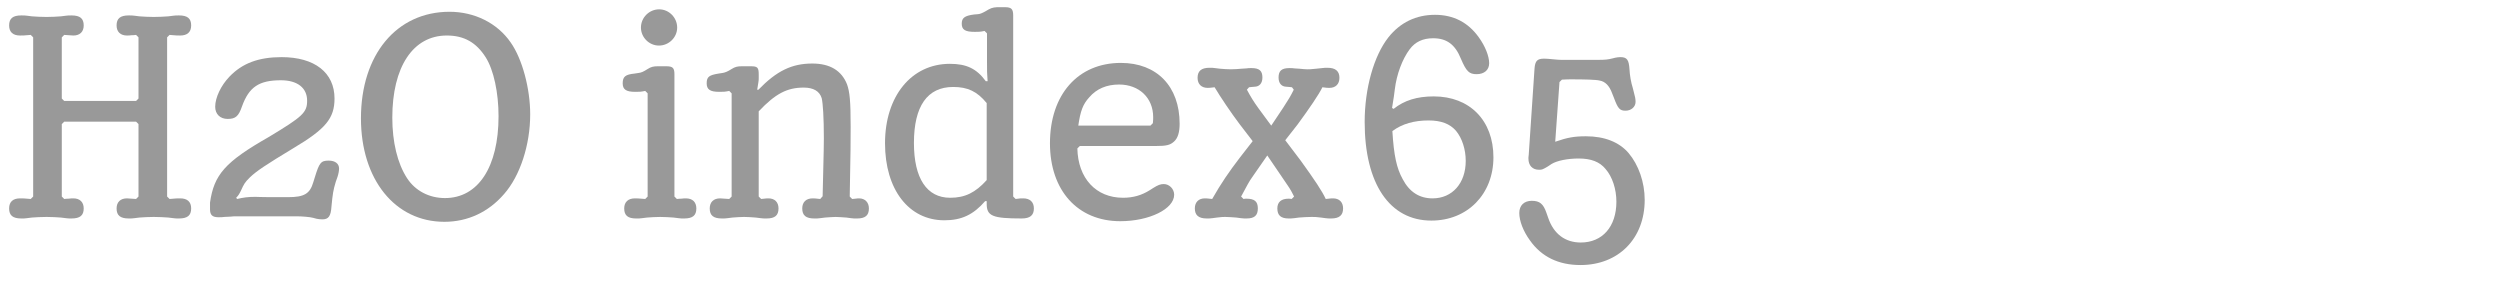
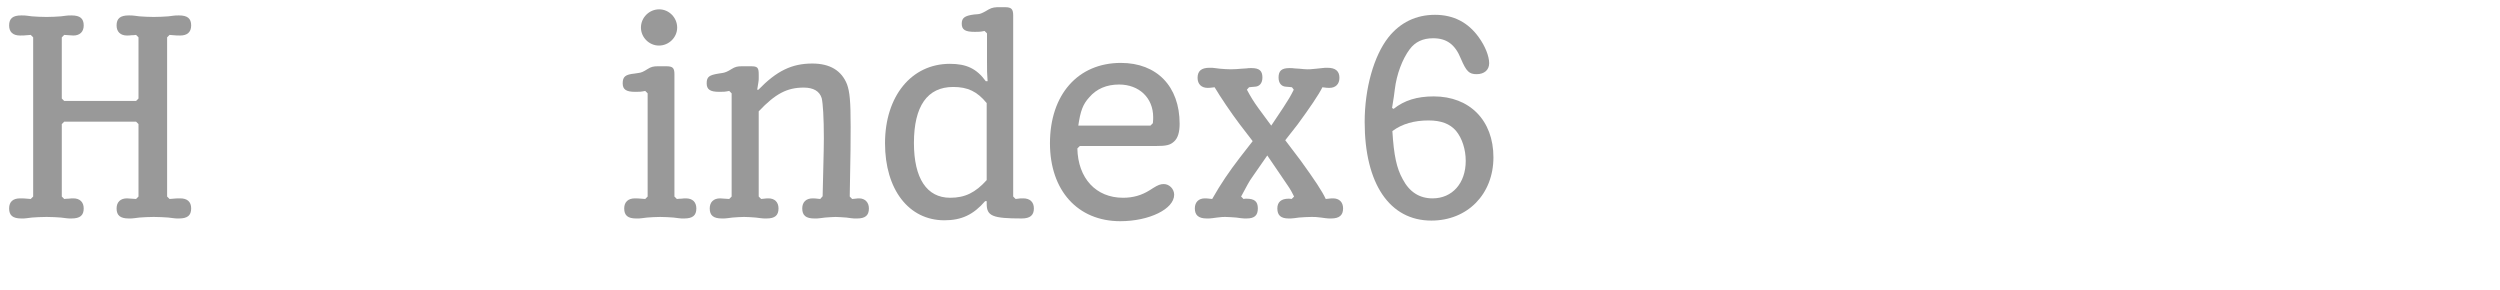
<svg xmlns="http://www.w3.org/2000/svg" version="1.1" id="Ebene_1" x="0px" y="0px" width="345px" height="40px" viewBox="0 0 345 40" enable-background="new 0 0 345 40" xml:space="preserve">
  <g>
    <rect y="1" fill="none" width="345" height="39.201" />
    <path fill="#999999" d="M8.863,27.459c0.252-0.041,0.504-0.041,0.588-0.041c0.252-0.043,0.546-0.043,0.672-0.043   c0.882,0,1.428,0.504,1.428,1.387c0,0.967-0.504,1.387-1.681,1.387c-0.294,0-0.546,0-0.798-0.043l-0.672-0.084   c-0.588-0.041-1.26-0.084-1.974-0.084c-0.756,0-1.428,0.043-2.017,0.084l-0.672,0.084c-0.21,0.043-0.504,0.043-0.798,0.043   c-1.176,0-1.68-0.42-1.68-1.387c0-0.924,0.546-1.387,1.512-1.387c0.378,0,0.588,0,1.47,0.084l0.336-0.336V5.153L4.242,4.817   C3.36,4.901,3.15,4.901,2.772,4.901c-0.966,0-1.512-0.462-1.512-1.386c0-0.967,0.504-1.387,1.68-1.387c0.294,0,0.588,0,0.798,0.042   L4.41,2.255c0.588,0.042,1.26,0.084,2.017,0.084c0.714,0,1.386-0.042,1.974-0.084l0.672-0.084c0.252-0.042,0.504-0.042,0.798-0.042   c1.176,0,1.681,0.42,1.681,1.387c0,0.882-0.546,1.386-1.428,1.386l-1.26-0.084L8.527,5.153v8.444l0.336,0.336h9.914l0.336-0.336   V5.153l-0.336-0.336c-0.252,0.042-0.504,0.042-0.588,0.042c-0.252,0.042-0.546,0.042-0.672,0.042c-0.882,0-1.428-0.504-1.428-1.386   c0-0.967,0.504-1.387,1.68-1.387c0.294,0,0.546,0,0.798,0.042l0.672,0.084c0.588,0.042,1.26,0.084,1.975,0.084   c0.756,0,1.428-0.042,2.016-0.084l0.672-0.084c0.21-0.042,0.504-0.042,0.798-0.042c1.176,0,1.681,0.42,1.681,1.387   c0,0.924-0.546,1.386-1.512,1.386c-0.378,0-0.588,0-1.471-0.084l-0.336,0.336v21.97l0.336,0.336   c0.882-0.084,1.092-0.084,1.471-0.084c0.966,0,1.512,0.463,1.512,1.387c0,0.967-0.504,1.387-1.681,1.387   c-0.294,0-0.588,0-0.798-0.043l-0.672-0.084c-0.588-0.041-1.26-0.084-2.016-0.084c-0.714,0-1.386,0.043-1.975,0.084l-0.672,0.084   c-0.252,0.043-0.504,0.043-0.798,0.043c-1.176,0-1.68-0.42-1.68-1.387c0-0.883,0.546-1.387,1.428-1.387l1.26,0.084l0.336-0.336   v-9.998l-0.336-0.336H8.863l-0.336,0.336v9.998L8.863,27.459z" />
-     <path fill="#999999" d="M33.222,26.367c-0.21,0.42-0.336,0.631-0.63,0.924l0.126,0.168c0.882-0.209,1.512-0.293,2.521-0.293   c0.336,0,0.882,0.041,1.933,0.041h2.604c2.184,0,2.982-0.462,3.444-2.016l0.21-0.672c0.63-2.059,0.84-2.354,1.933-2.354   c0.882,0,1.428,0.42,1.428,1.093c0,0.294-0.084,0.756-0.21,1.134l-0.252,0.715c-0.336,1.134-0.42,1.596-0.588,3.402   c-0.084,1.344-0.42,1.764-1.26,1.764c-0.294,0-0.546-0.041-0.798-0.084l-0.462-0.125c-0.42-0.127-1.638-0.211-2.185-0.211h-8.401   c-0.252,0-0.546,0-0.84,0.043l-0.84,0.041c-0.21,0.043-0.504,0.043-0.798,0.043c-0.84,0-1.176-0.295-1.176-1.093v-0.925   c0.546-3.864,2.101-5.629,8.065-9.031c4.747-2.855,5.335-3.402,5.335-5.041c0-1.764-1.344-2.814-3.612-2.814   c-3.025,0-4.411,0.925-5.377,3.613c-0.462,1.344-0.882,1.723-1.975,1.723c-1.05,0-1.722-0.673-1.722-1.681   c0-1.261,0.798-2.94,1.974-4.159c1.765-1.848,4.033-2.688,7.184-2.688c4.579,0,7.309,2.143,7.309,5.714   c0,2.73-1.218,4.2-5.671,6.847c-3.823,2.311-5.083,3.15-6.007,4.032C33.768,25.191,33.684,25.359,33.222,26.367z" />
-     <path fill="#999999" d="M70.479,5.867c1.596,2.27,2.688,6.344,2.688,9.914c0,4.201-1.386,8.486-3.613,11.006   c-2.143,2.479-4.999,3.822-8.233,3.822c-6.805,0-11.51-5.838-11.51-14.281c0-8.78,4.915-14.703,12.224-14.703   C65.48,1.625,68.63,3.18,70.479,5.867z M54.138,16.244c0,3.359,0.714,6.301,2.017,8.316c1.134,1.765,3.066,2.773,5.251,2.773   c4.579,0,7.393-4.285,7.393-11.301c0-3.234-0.672-6.385-1.764-8.107c-1.302-2.059-2.982-3.024-5.377-3.024   C56.994,4.901,54.138,9.229,54.138,16.244z" />
    <path fill="#999999" d="M89.039,12.547c-0.588,0.126-0.798,0.126-1.386,0.126c-1.26,0-1.722-0.336-1.722-1.177   c0-0.924,0.378-1.218,1.638-1.344l0.546-0.084c0.378-0.042,0.672-0.168,1.26-0.546c0.462-0.294,0.798-0.378,1.386-0.378h1.176   c0.882,0,1.134,0.21,1.134,1.092v16.887l0.336,0.336c0.252-0.041,0.504-0.041,0.588-0.041c0.252-0.043,0.546-0.043,0.672-0.043   c0.882,0,1.428,0.504,1.428,1.387c0,0.967-0.504,1.387-1.68,1.387c-0.294,0-0.546,0-0.798-0.043l-0.672-0.084   c-0.588-0.041-1.176-0.084-1.848-0.084c-0.63,0-1.218,0.043-1.807,0.084l-0.672,0.084c-0.252,0.043-0.504,0.043-0.84,0.043   c-1.134,0-1.638-0.42-1.638-1.387c0-0.883,0.546-1.387,1.47-1.387c0.378,0,0.42,0,1.428,0.084l0.336-0.336v-14.24L89.039,12.547z    M93.449,3.809c0,1.345-1.134,2.479-2.52,2.479c-1.344,0-2.479-1.134-2.479-2.479c0-1.386,1.134-2.52,2.521-2.52   C92.315,1.289,93.449,2.423,93.449,3.809z" />
    <path fill="#999999" d="M105.041,27.459c0.756-0.084,0.798-0.084,1.008-0.084c0.84,0,1.386,0.504,1.386,1.387   c0,0.967-0.504,1.387-1.638,1.387c-0.336,0-0.588,0-0.84-0.043l-0.672-0.084c-0.672-0.041-1.05-0.084-1.596-0.084   c-0.546,0-0.924,0.043-1.596,0.084l-0.672,0.084c-0.252,0.043-0.504,0.043-0.798,0.043c-1.176,0-1.68-0.42-1.68-1.387   c0-0.883,0.546-1.387,1.428-1.387l1.26,0.084l0.336-0.336v-14.24l-0.336-0.336c-0.588,0.126-0.798,0.126-1.386,0.126   c-1.26,0-1.723-0.336-1.723-1.177c0-0.924,0.378-1.134,1.639-1.344l0.546-0.084c0.294-0.042,0.672-0.168,1.26-0.546   c0.462-0.294,0.798-0.378,1.386-0.378h1.26c0.924,0,1.092,0.168,1.092,1.134v0.546c0,0.379-0.042,0.463-0.21,1.555h0.168   c2.521-2.604,4.621-3.613,7.435-3.613c2.437,0,4.033,0.967,4.789,2.857c0.378,1.05,0.504,2.311,0.504,5.881   c0,2.227,0,2.814-0.126,9.619l0.336,0.336l0.42-0.041c0.252-0.043,0.462-0.043,0.546-0.043c0.798,0,1.344,0.547,1.344,1.387   c0,0.967-0.504,1.387-1.638,1.387c-0.336,0-0.588,0-0.84-0.043l-0.63-0.084c-0.672-0.041-1.092-0.084-1.47-0.084   c-0.42,0-0.84,0.043-1.47,0.084l-0.672,0.084c-0.252,0.043-0.504,0.043-0.798,0.043c-1.176,0-1.681-0.42-1.681-1.387   c0-0.883,0.546-1.387,1.428-1.387c0.252,0,0.378,0,1.05,0.084l0.336-0.377c0.168-7.016,0.168-7.059,0.168-7.982   c0-2.898-0.126-4.789-0.294-5.545c-0.294-0.966-1.134-1.47-2.479-1.47c-2.31,0-3.906,0.84-6.217,3.276v11.762L105.041,27.459z" />
    <path fill="#999999" d="M130.324,30.4c-4.915,0-8.191-4.243-8.191-10.629c0-6.511,3.655-10.963,8.948-10.963   c2.31,0,3.697,0.672,4.957,2.395h0.252c-0.084-1.219-0.084-1.261-0.084-2.814V4.607l-0.336-0.336   c-0.588,0.126-0.798,0.126-1.344,0.126c-1.344,0-1.806-0.294-1.806-1.134c0-0.799,0.42-1.093,1.68-1.261l0.504-0.042   c0.294,0,0.672-0.168,1.05-0.378c0.756-0.462,0.966-0.546,1.639-0.589h1.092c0.882,0,1.134,0.253,1.134,1.135v24.994l0.336,0.336   c0.504-0.084,0.756-0.084,1.05-0.084c0.924,0,1.47,0.504,1.47,1.387c0,0.967-0.546,1.387-1.68,1.387   c-4.033,0-4.831-0.336-4.831-2.017v-0.378h-0.21C134.315,29.645,132.677,30.4,130.324,30.4z M131.542,12.001   c-3.571,0-5.419,2.646-5.419,7.729c0,4.873,1.764,7.561,4.999,7.561c2.058,0,3.486-0.714,5.041-2.436V14.227   C134.861,12.631,133.559,12.001,131.542,12.001z" />
    <path fill="#999999" d="M154.979,27.291c1.386,0,2.562-0.336,3.696-1.05l0.462-0.294c0.672-0.42,1.008-0.547,1.47-0.547   c0.756,0,1.428,0.673,1.428,1.471c0,1.975-3.445,3.654-7.436,3.654c-5.881,0-9.704-4.242-9.704-10.754   c0-6.721,3.865-11.09,9.788-11.09c4.957,0,8.107,3.234,8.107,8.402c0,1.176-0.252,1.975-0.756,2.436   c-0.546,0.504-1.05,0.631-2.604,0.631h-10.418l-0.336,0.336C148.762,24.604,151.24,27.291,154.979,27.291z M159.138,16.16   c0-2.646-1.933-4.496-4.705-4.496c-1.722,0-3.108,0.589-4.117,1.766c-0.882,0.965-1.218,1.89-1.512,3.906h9.956L159.096,17   C159.138,16.621,159.138,16.328,159.138,16.16z" />
    <path fill="#999999" d="M177.407,11.959c-0.546-0.043-0.966-0.463-0.966-1.26c0-0.925,0.42-1.303,1.512-1.303   c0.252,0,0.462,0,0.672,0.042l0.672,0.042c0.462,0.042,0.84,0.084,1.092,0.084c0.336,0,0.462,0,1.26-0.084l0.798-0.084   c0.252-0.042,0.504-0.042,0.756-0.042c1.092,0,1.639,0.462,1.639,1.386c0,0.883-0.546,1.387-1.386,1.387   c-0.21,0-0.378,0-0.966-0.084c-0.462,0.966-1.807,2.94-3.445,5.166l-1.68,2.143l2.101,2.773c1.974,2.73,2.982,4.242,3.486,5.334   c0.714-0.084,0.798-0.084,1.008-0.084c0.84,0,1.386,0.504,1.386,1.387c0,0.924-0.504,1.387-1.638,1.387   c-0.294,0-0.546,0-0.798-0.043l-0.63-0.084c-0.588-0.084-0.882-0.084-1.302-0.084c-0.546,0-1.134,0.043-1.723,0.084l-0.63,0.084   c-0.294,0.043-0.546,0.043-0.798,0.043c-1.05,0-1.554-0.42-1.554-1.387c0-0.883,0.546-1.344,1.554-1.344c0.084,0,0.21,0,0.42,0.041   l0.336-0.336c-0.546-1.092-0.63-1.176-1.638-2.646l-2.059-3.023l-2.1,3.023c-0.42,0.588-0.63,1.009-1.513,2.646l0.336,0.336   c0.168-0.041,0.294-0.041,0.378-0.041c1.134,0,1.596,0.377,1.596,1.344s-0.462,1.387-1.554,1.387c-0.252,0-0.546,0-0.798-0.043   l-0.63-0.084c-0.63-0.041-1.092-0.084-1.512-0.084c-0.336,0-0.462,0-1.134,0.084l-0.63,0.084c-0.252,0.043-0.504,0.043-0.798,0.043   c-1.134,0-1.638-0.463-1.638-1.387c0-0.883,0.546-1.387,1.386-1.387c0.21,0,0.294,0,1.008,0.084   c1.218-2.143,2.31-3.738,3.822-5.713l1.765-2.268l-1.807-2.354c-1.176-1.554-2.646-3.738-3.444-5.082   c-0.672,0.084-0.756,0.084-0.966,0.084c-0.84,0-1.386-0.504-1.386-1.387c0-0.924,0.504-1.386,1.638-1.386   c0.294,0,0.546,0,0.756,0.042l0.672,0.084c0.504,0.042,1.05,0.084,1.512,0.084c0.462,0,1.092-0.042,1.513-0.084l0.672-0.042   c0.168-0.042,0.42-0.042,0.672-0.042c1.092,0,1.512,0.378,1.512,1.303c0,0.797-0.42,1.217-0.966,1.26   c-0.294,0.042-0.714,0.042-0.882,0.084l-0.294,0.336c0.546,1.008,0.924,1.639,1.596,2.562l1.765,2.395l1.68-2.521   c0.714-1.093,0.966-1.513,1.428-2.437l-0.252-0.336C178.121,12.001,177.701,12.001,177.407,11.959z" />
    <path fill="#999999" d="M197.86,13.303c4.957,0,8.233,3.318,8.233,8.402c0,5.082-3.571,8.736-8.569,8.736   c-5.755,0-9.2-5.082-9.2-13.609c0-4.621,1.26-9.116,3.276-11.679c1.638-2.058,3.823-3.108,6.427-3.108   c2.562,0,4.579,1.051,6.049,3.108c0.882,1.218,1.429,2.604,1.429,3.571c0,0.924-0.672,1.512-1.723,1.512s-1.428-0.378-2.184-2.143   c-0.798-1.975-1.975-2.814-3.823-2.814c-1.428,0-2.479,0.504-3.235,1.513c-1.008,1.345-1.806,3.444-2.058,5.545l-0.126,0.966   l-0.252,1.597l0.21,0.126C193.786,13.85,195.55,13.303,197.86,13.303z M192.147,18.092c0.21,3.402,0.588,5.125,1.428,6.637   c0.924,1.765,2.31,2.646,4.117,2.646c2.73,0,4.579-2.1,4.579-5.166c0-1.597-0.504-3.15-1.344-4.159   c-0.84-0.966-2.058-1.429-3.781-1.429C195.172,16.621,193.492,17.084,192.147,18.092z" />
-     <path fill="#999999" d="M218.86,18.807c2.562,0,4.579,0.797,5.881,2.31c1.386,1.639,2.227,4.032,2.227,6.47   c0,5.334-3.613,8.989-8.864,8.989c-3.024,0-5.377-1.134-6.973-3.403c-0.924-1.26-1.47-2.688-1.47-3.78   c0-1.05,0.672-1.681,1.722-1.681c1.092,0,1.596,0.421,2.017,1.639l0.252,0.715c0.756,2.227,2.353,3.402,4.495,3.402   c2.982,0,4.915-2.185,4.915-5.629c0-1.723-0.546-3.445-1.512-4.537c-0.798-0.967-1.975-1.428-3.697-1.428   c-1.512,0-2.982,0.293-3.739,0.756l-0.504,0.336c-0.714,0.42-0.798,0.462-1.218,0.462c-0.924,0-1.47-0.588-1.47-1.554   c0-0.043,0-0.252,0.042-0.505l0.798-11.888c0.084-1.092,0.378-1.387,1.344-1.387c0.63,0,1.723,0.168,2.353,0.168h4.999   c1.092,0,1.428-0.041,2.1-0.209l0.336-0.085c0.21-0.042,0.462-0.084,0.714-0.084c0.924,0,1.176,0.378,1.26,1.681   c0.042,0.84,0.21,1.807,0.462,2.604l0.168,0.672c0.126,0.42,0.21,0.841,0.21,1.218c0,0.673-0.588,1.219-1.386,1.219   c-0.798,0-1.05-0.294-1.596-1.764l-0.252-0.631c-0.378-1.051-0.966-1.639-1.722-1.764c-0.462-0.127-2.1-0.168-3.907-0.168   c-0.252,0-0.63,0-1.302,0.041l-0.336,0.336l-0.588,8.234C216.298,18.975,217.264,18.807,218.86,18.807z" />
  </g>
</svg>